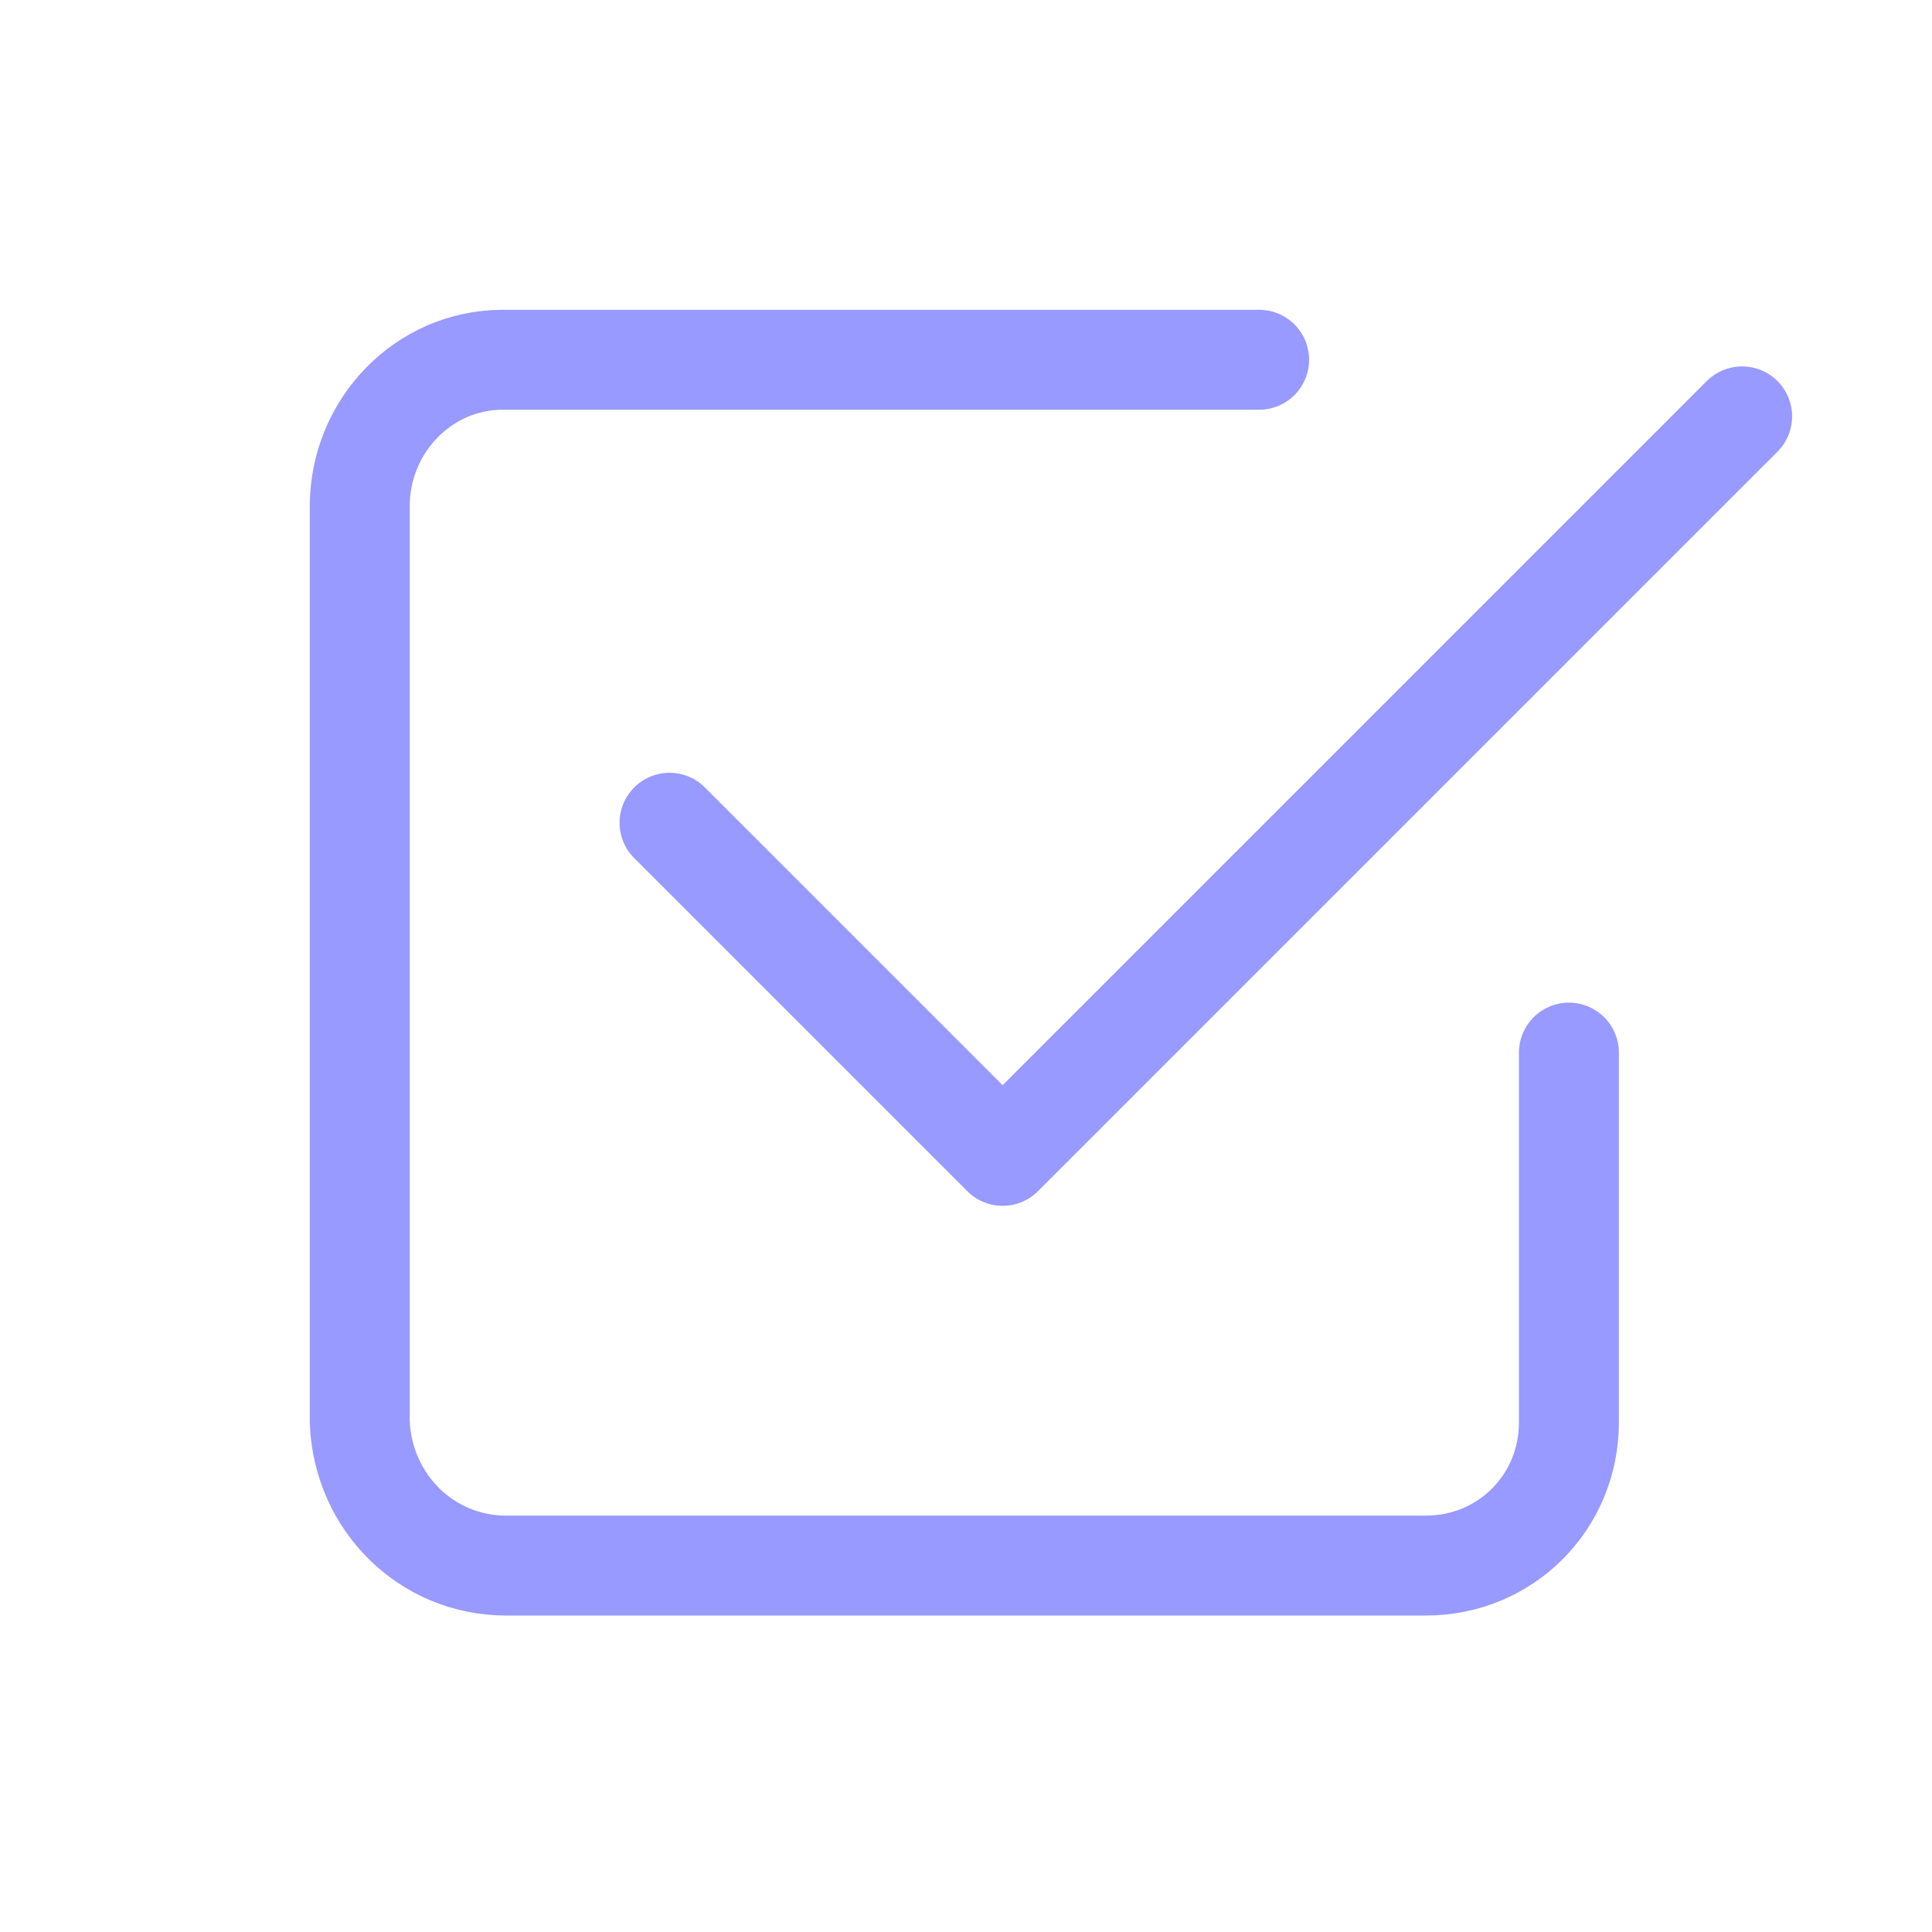
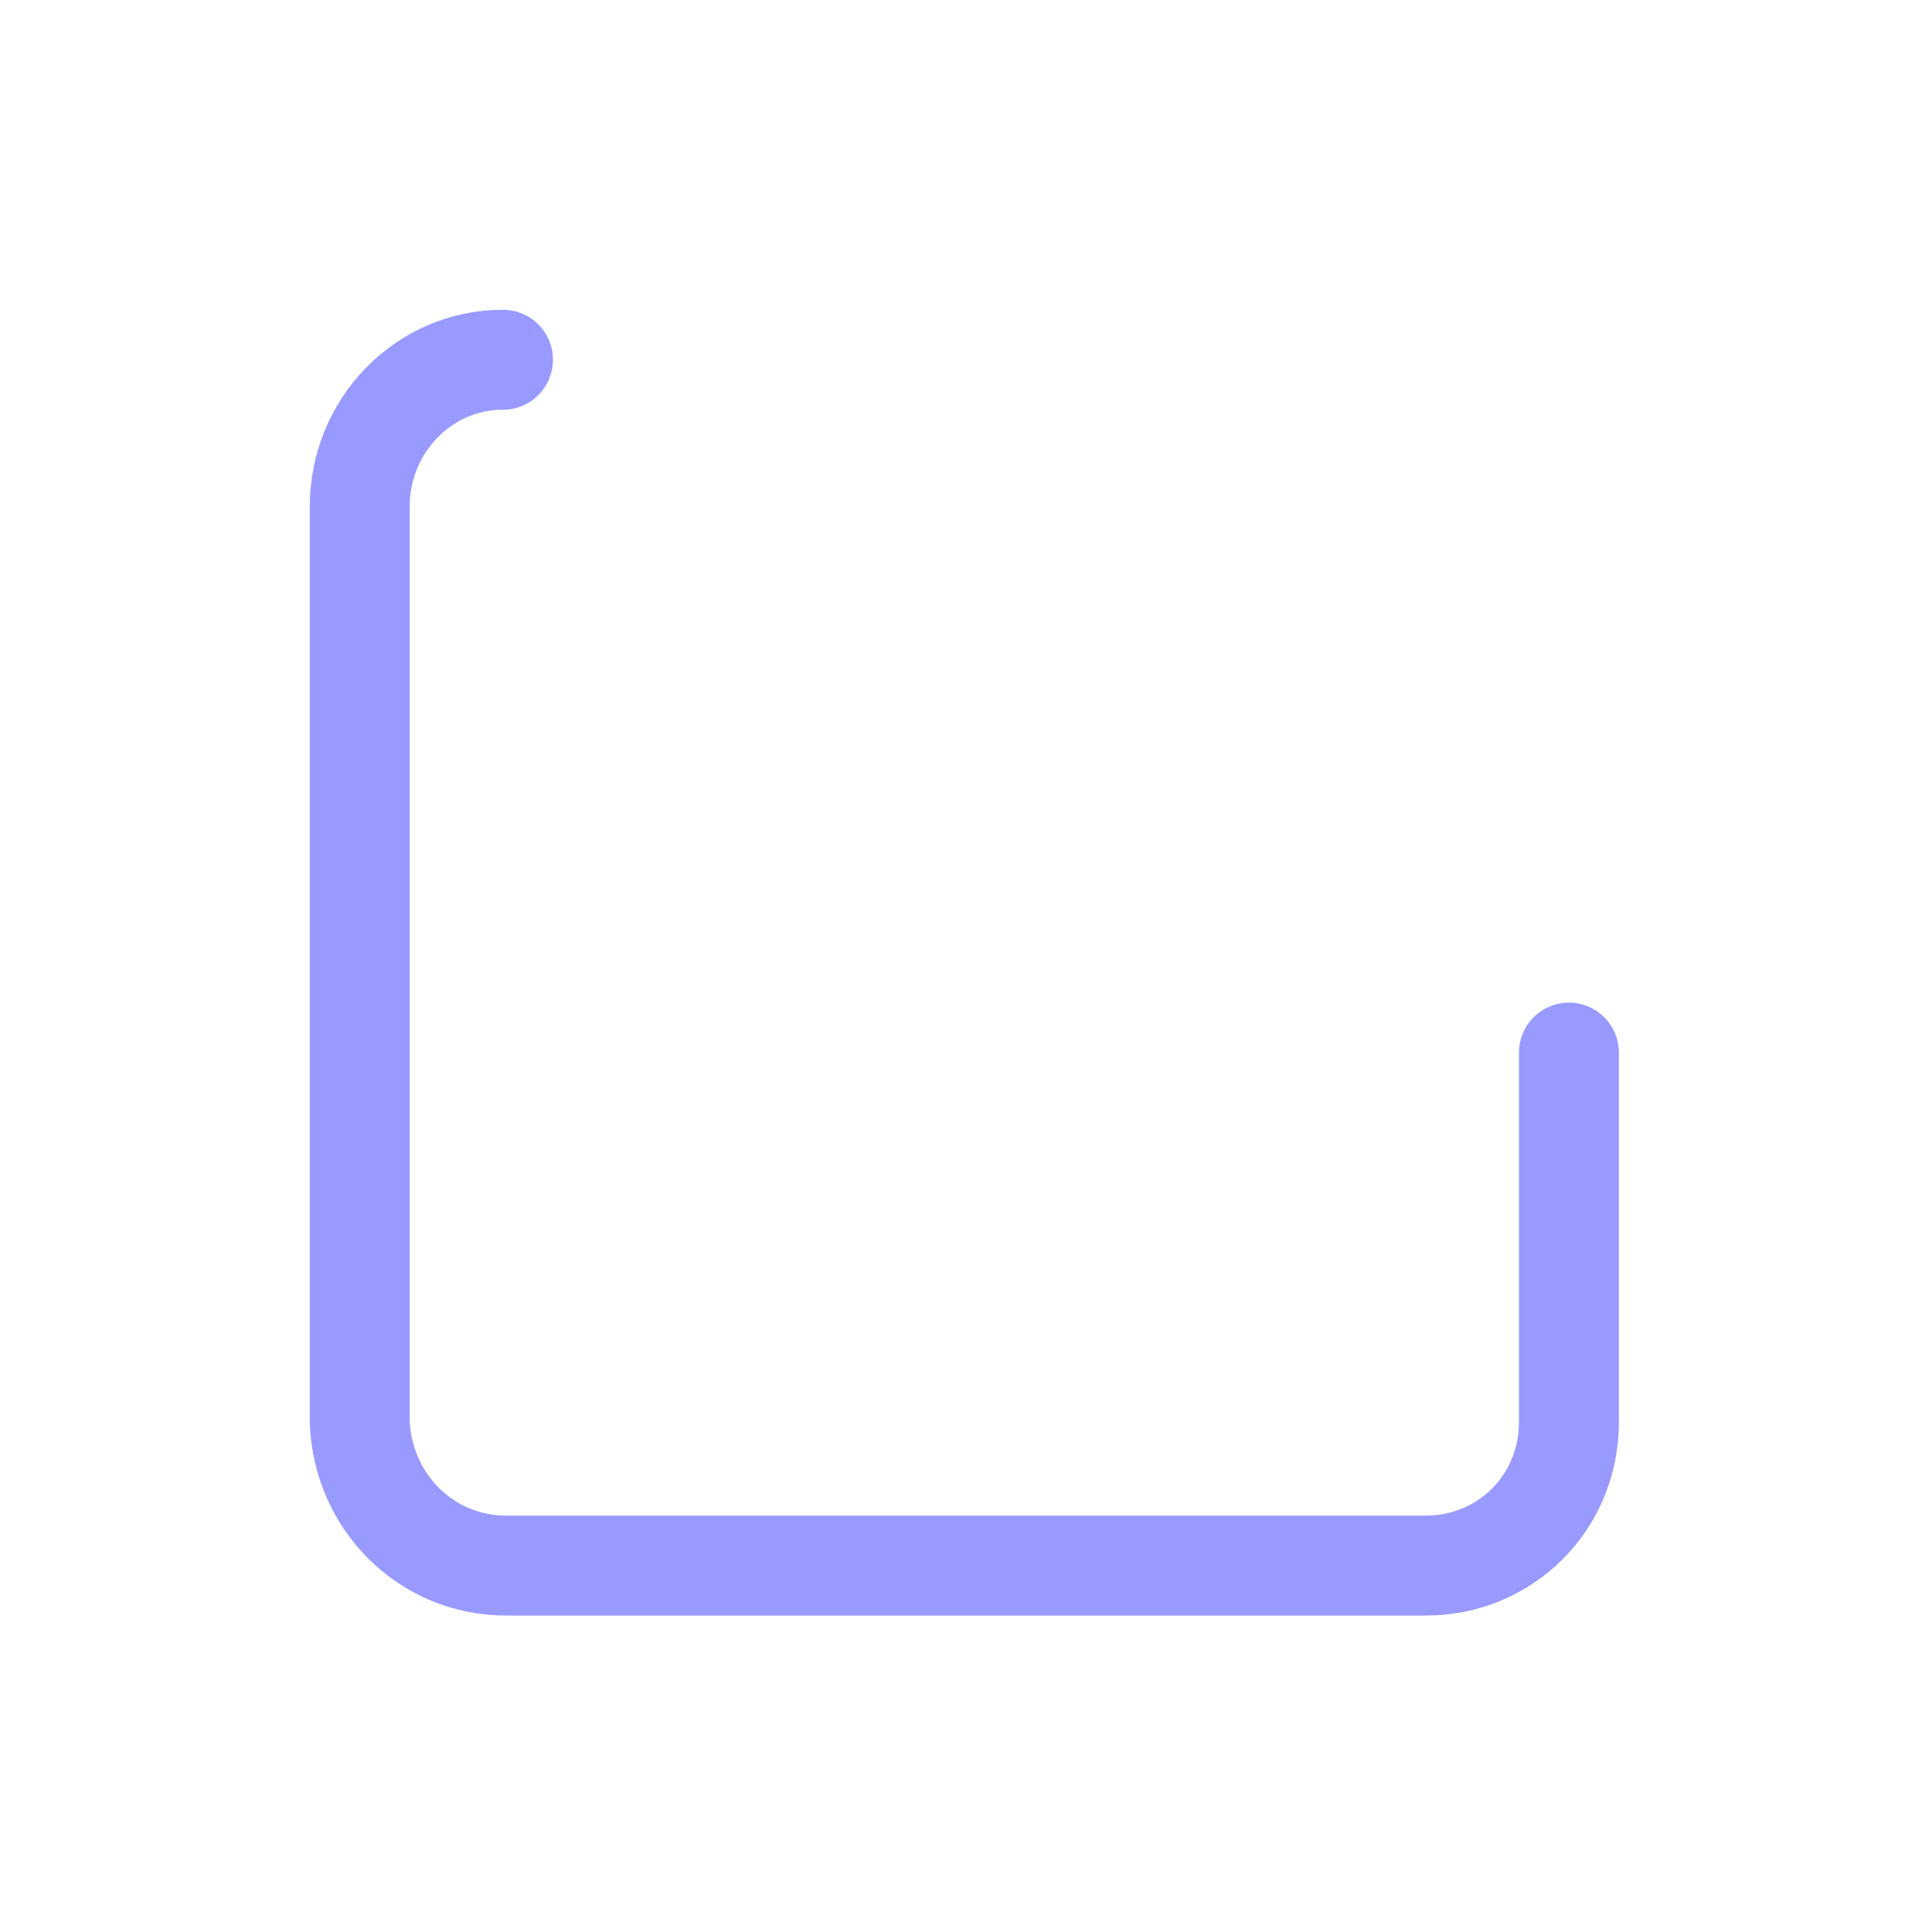
<svg xmlns="http://www.w3.org/2000/svg" id="Warstwa_1" width="58" height="58" version="1.1" viewBox="0 0 58 58">
  <defs>
    <style>
      .st0 {
        stroke: #989aff;
        stroke-linecap: round;
        stroke-linejoin: round;
        stroke-width: 3px;
      }

      .st0, .st1 {
        fill: none;
      }

      .st2 {
        clip-path: url(#clippath);
      }
    </style>
    <clipPath id="clippath">
      <rect class="st1" width="58" height="58" />
    </clipPath>
  </defs>
  <g id="Group_12396">
    <g class="st2">
      <g id="Group_12395">
-         <path id="Path_26430" class="st0" d="M47.1,31.6v11.1c0,2.4-1.9,4.3-4.3,4.3H15.2c-2.4,0-4.3-1.9-4.4-4.3V15.2c0-2.4,1.9-4.4,4.3-4.4h22.7" />
-         <path id="Path_26431" class="st0" d="M20.1,24.7l10,10,22.2-22.2" />
+         <path id="Path_26430" class="st0" d="M47.1,31.6v11.1c0,2.4-1.9,4.3-4.3,4.3H15.2c-2.4,0-4.3-1.9-4.4-4.3V15.2c0-2.4,1.9-4.4,4.3-4.4" />
      </g>
    </g>
  </g>
</svg>